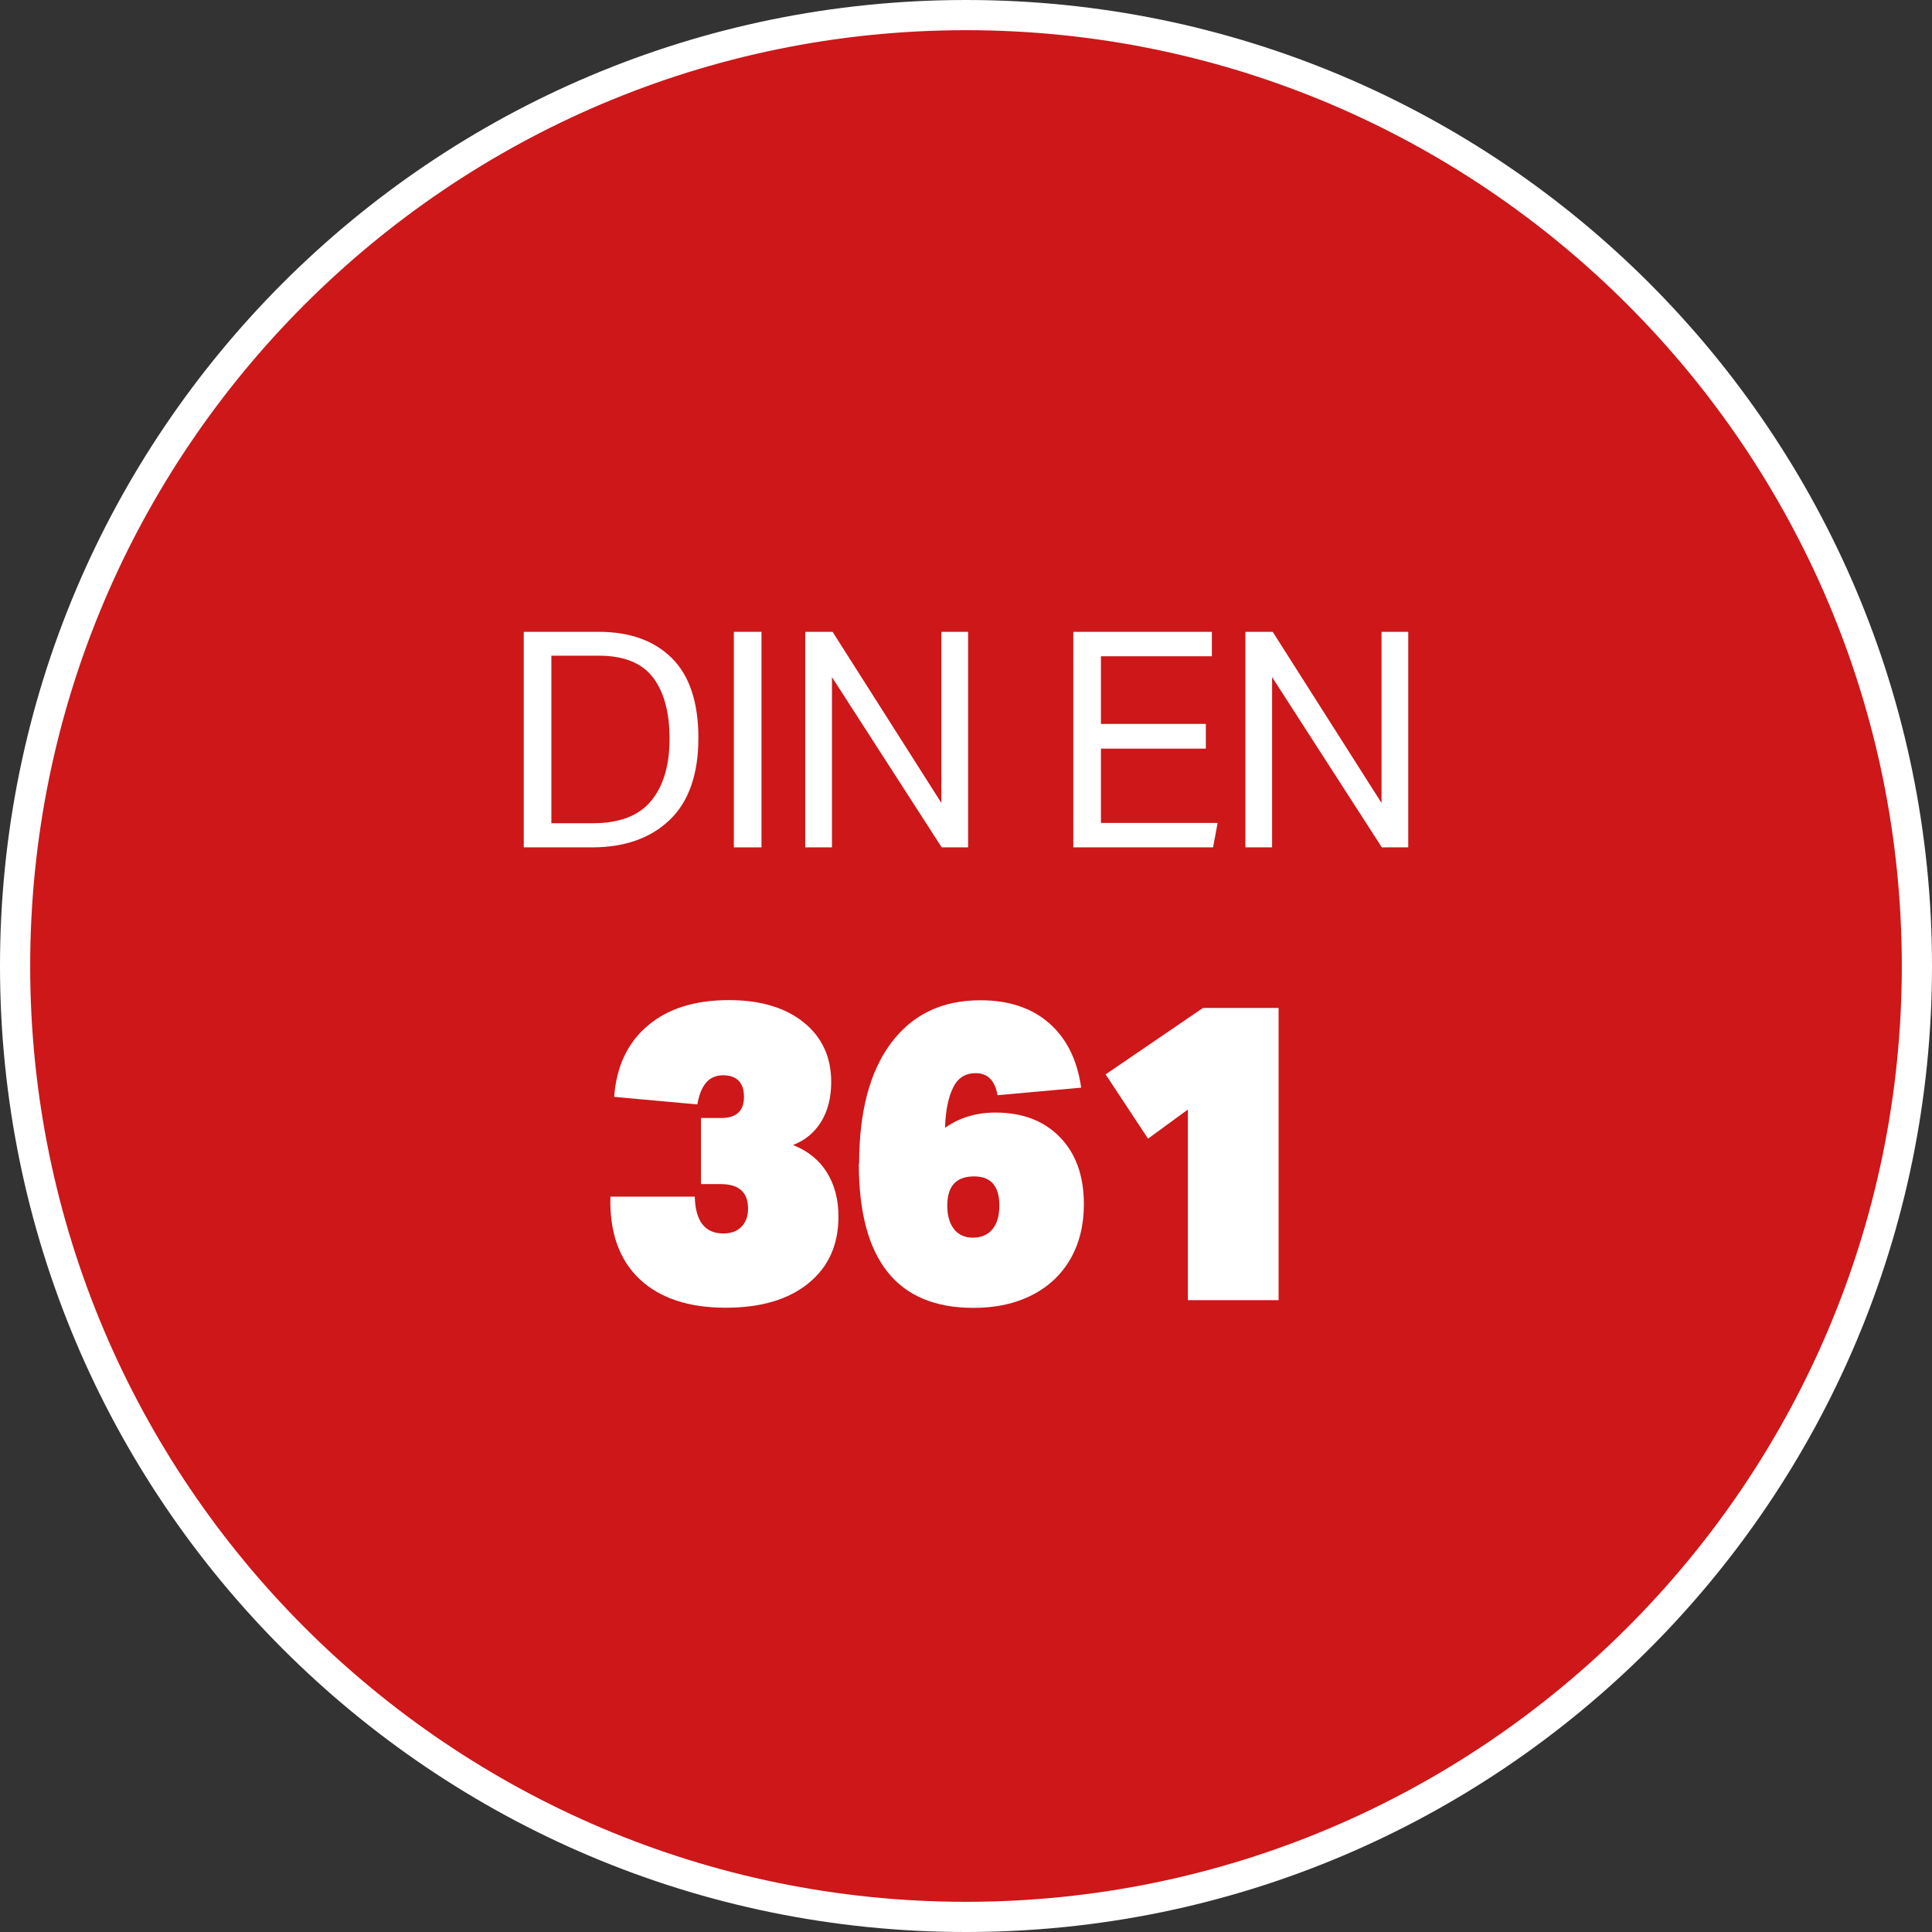
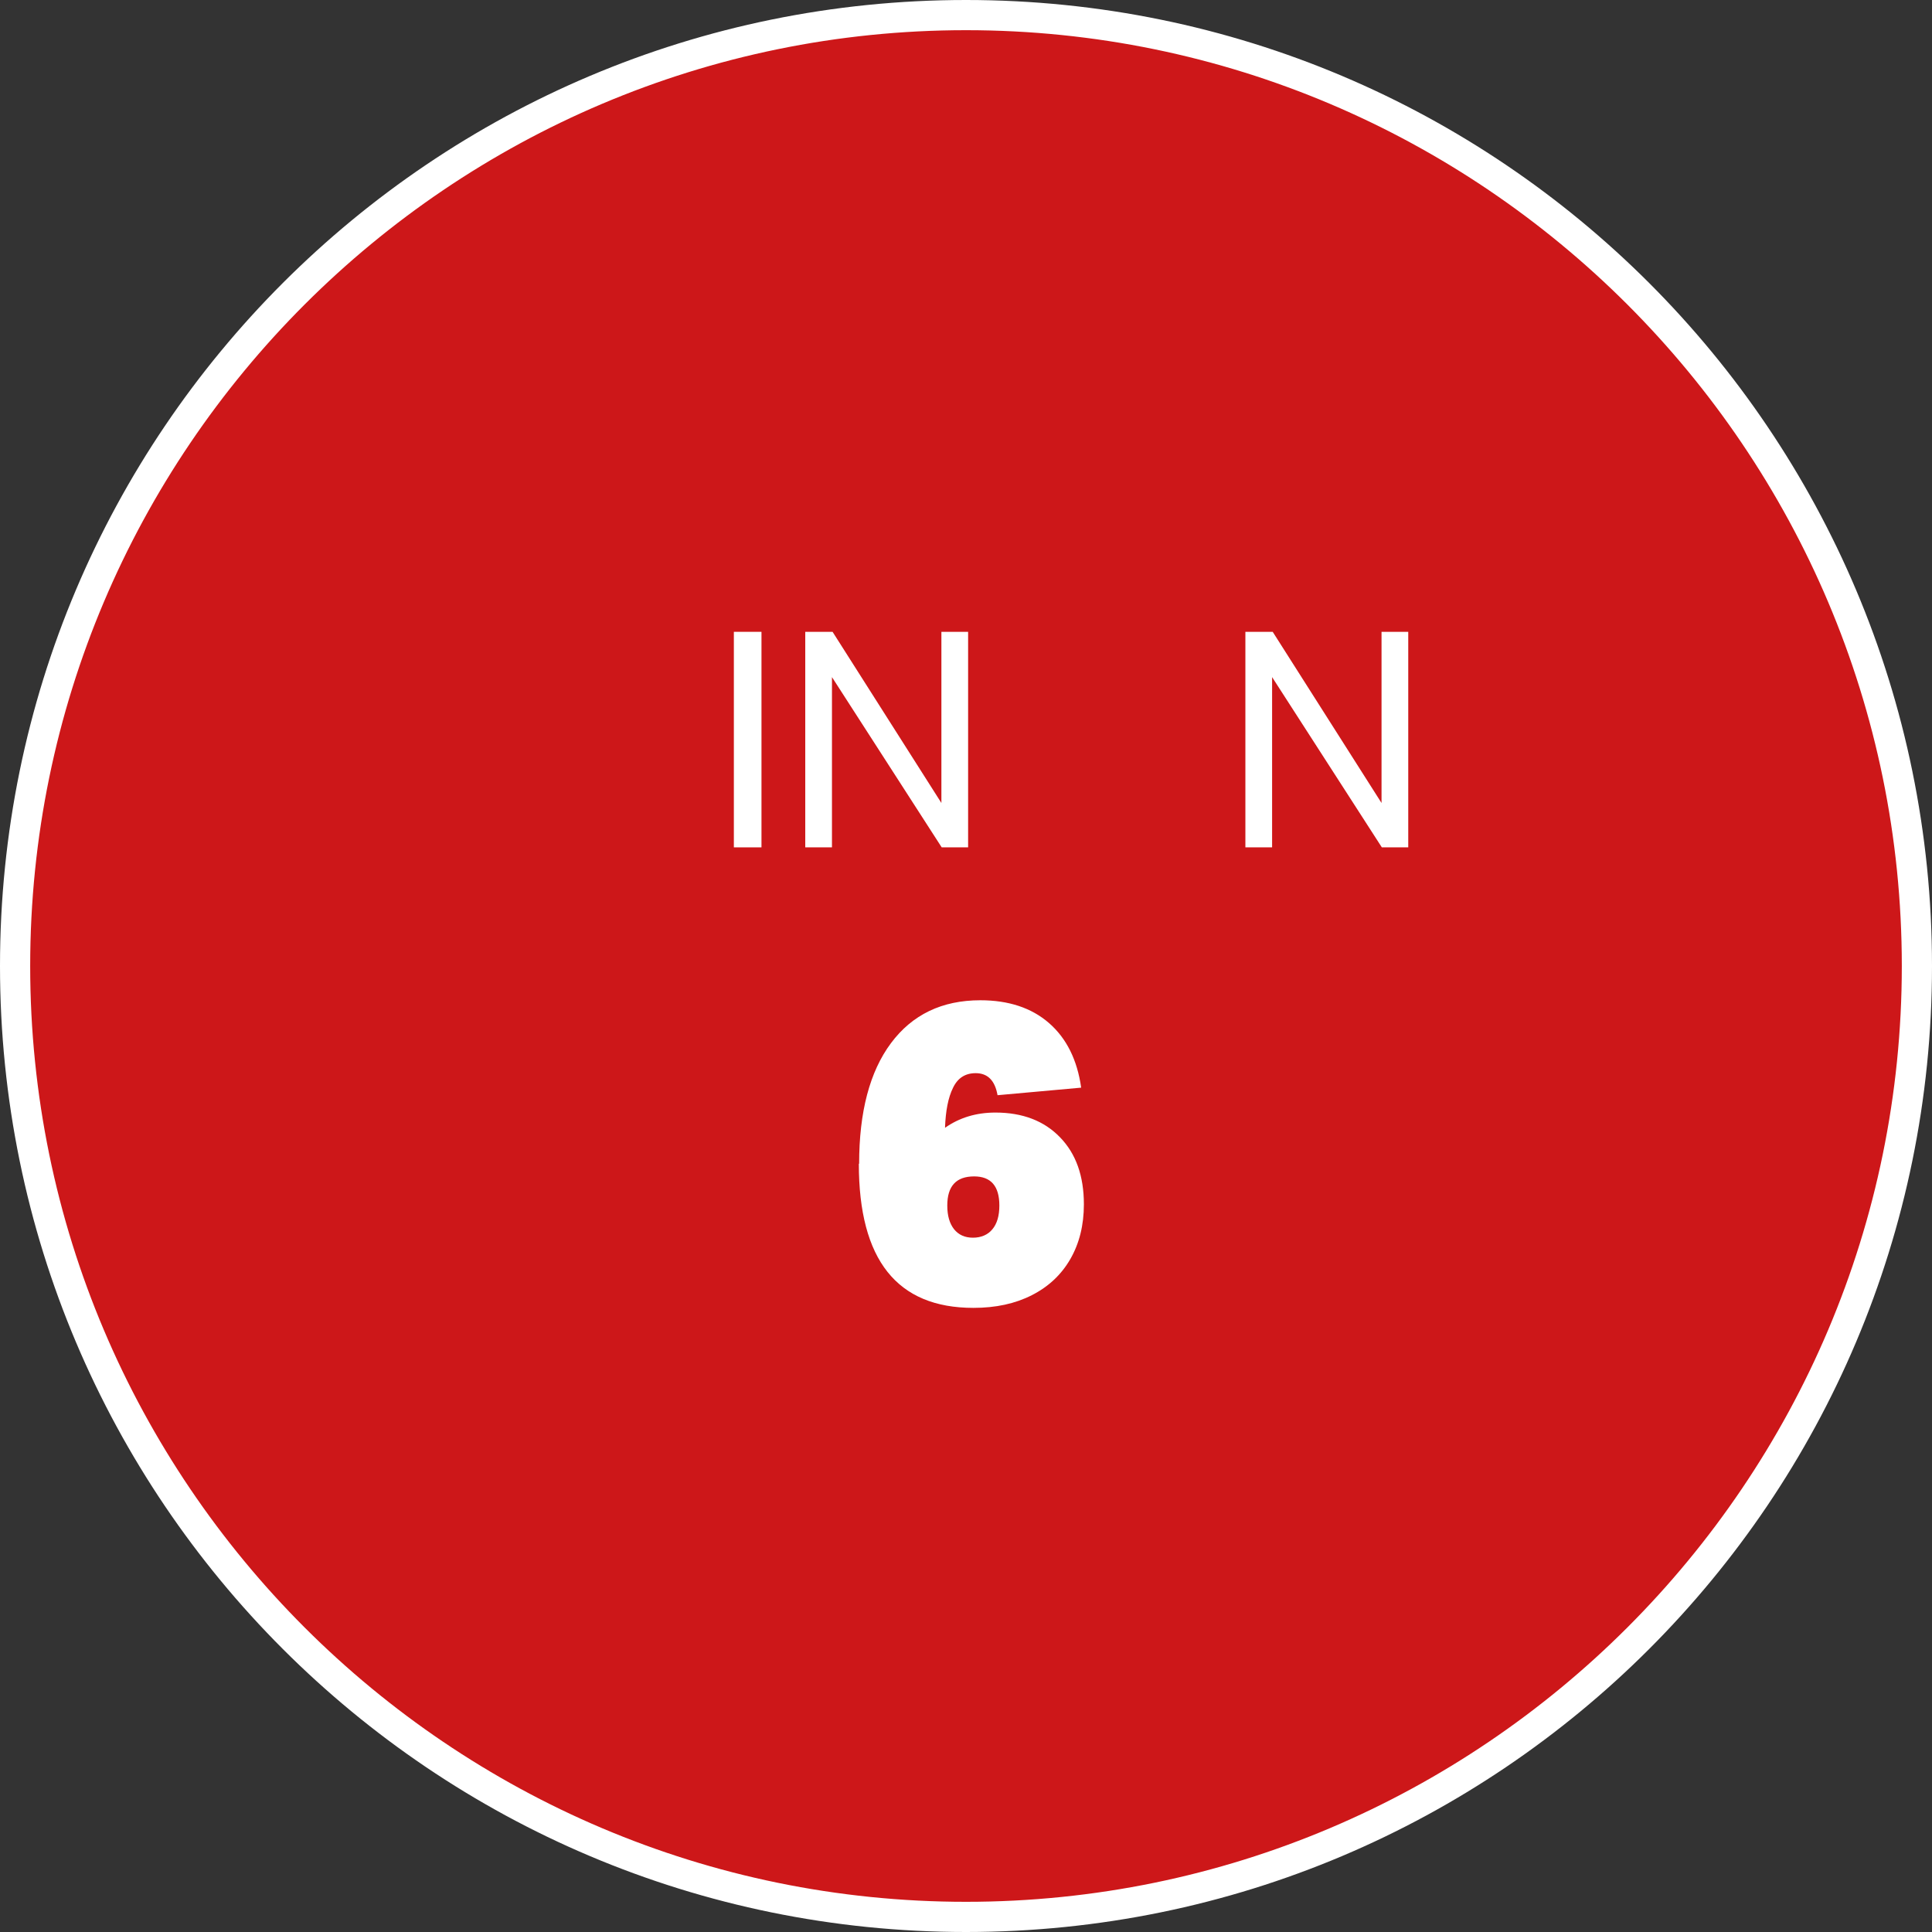
<svg xmlns="http://www.w3.org/2000/svg" id="uuid-b92707d7-3c3e-436d-a2c5-df36f8932743" data-name="Zertifizierungen" width="128" height="128" viewBox="0 0 128 128">
  <rect x="0" y="0" width="128" height="128" fill="#333333" stroke="none" />
  <defs>
    <style>
      .uuid-c83770f1-d3a5-478a-bce5-35c7a8da21ef {
        fill: #fff;
      }

      .uuid-15ac5e19-2b38-4735-a681-04952b96ee7d {
        fill: none;
      }

      .uuid-7fdfa4be-5c28-43e3-b511-81c82023b990 {
        fill: #cd1719;
        fill-rule: evenodd;
      }
    </style>
  </defs>
  <g>
    <path class="uuid-7fdfa4be-5c28-43e3-b511-81c82023b990" d="M64,127C29.26,127,1,98.74,1,64S29.26,1,64,1s63,28.26,63,63-28.26,63-63,63Z" />
    <path class="uuid-c83770f1-d3a5-478a-bce5-35c7a8da21ef" d="M64,2c34.19,0,62,27.81,62,62s-27.81,62-62,62S2,98.19,2,64,29.81,2,64,2M64,0C28.65,0,0,28.65,0,64S28.65,128,64,128s64-28.65,64-64S99.35,0,64,0h0Z" />
  </g>
  <g>
    <rect class="uuid-15ac5e19-2b38-4735-a681-04952b96ee7d" x="0" y="0" width="128" height="128" />
-     <path class="uuid-c83770f1-d3a5-478a-bce5-35c7a8da21ef" d="M34.7,41.86h4.97c2.05,0,3.67.58,4.84,1.74s1.76,2.93,1.76,5.3-.63,4.21-1.9,5.42c-1.26,1.21-2.98,1.82-5.16,1.82h-4.51v-14.28ZM39.29,54.54c1.76,0,3.05-.5,3.86-1.49.81-.99,1.21-2.36,1.21-4.11s-.37-3.1-1.1-4.06c-.74-.96-1.93-1.44-3.59-1.44h-3.14v11.1h2.76Z" />
    <path class="uuid-c83770f1-d3a5-478a-bce5-35c7a8da21ef" d="M48.62,41.86h1.83v14.28h-1.83v-14.28Z" />
    <path class="uuid-c83770f1-d3a5-478a-bce5-35c7a8da21ef" d="M53.35,41.86h1.81l7.21,11.34v-11.34h1.77v14.28h-1.75l-7.27-11.28v11.28h-1.77v-14.28Z" />
-     <path class="uuid-c83770f1-d3a5-478a-bce5-35c7a8da21ef" d="M71.11,41.86h9.18v1.62h-7.35v4.48h6.95v1.64h-6.95v4.92h7.73l-.3,1.62h-9.26v-14.28Z" />
    <path class="uuid-c83770f1-d3a5-478a-bce5-35c7a8da21ef" d="M82.51,41.86h1.81l7.21,11.34v-11.34h1.77v14.28h-1.75l-7.27-11.28v11.28h-1.77v-14.28Z" />
-     <path class="uuid-c83770f1-d3a5-478a-bce5-35c7a8da21ef" d="M46.46,74.07h1.33c1,0,1.5-.47,1.5-1.4s-.46-1.43-1.39-1.43-1.47.64-1.7,1.93l-5.51-.5c.15-2.02.89-3.59,2.23-4.72,1.33-1.13,3.12-1.69,5.37-1.69,2.08,0,3.73.49,4.95,1.47,1.22.98,1.83,2.3,1.83,3.96,0,1.01-.22,1.88-.65,2.6-.44.73-1.06,1.25-1.88,1.57.98.39,1.73.99,2.24,1.81s.77,1.79.77,2.93c0,1.87-.66,3.34-1.99,4.42-1.33,1.08-3.15,1.62-5.47,1.62-2.47,0-4.37-.63-5.72-1.9-1.34-1.27-1.99-3.09-1.93-5.46h5.59c.04,1.62.67,2.44,1.89,2.44.52,0,.92-.15,1.21-.45.29-.3.43-.7.43-1.2,0-1.08-.6-1.62-1.81-1.62h-1.31v-4.37Z" />
    <path class="uuid-c83770f1-d3a5-478a-bce5-35c7a8da21ef" d="M56.92,77.1c0-3.43.7-6.1,2.11-7.99,1.41-1.89,3.38-2.84,5.92-2.84,1.87,0,3.39.5,4.55,1.51,1.16,1.01,1.87,2.44,2.13,4.28l-5.54.5c-.17-.97-.65-1.46-1.45-1.46-.69,0-1.19.32-1.5.97-.32.64-.49,1.53-.53,2.65.95-.67,2.06-1.01,3.34-1.01,1.8,0,3.23.55,4.28,1.64,1.06,1.09,1.58,2.57,1.58,4.44,0,1.38-.3,2.59-.9,3.63s-1.45,1.83-2.55,2.39-2.38.84-3.87.84c-5.06,0-7.59-3.18-7.59-9.55ZM65.75,81.44c.31-.37.46-.9.46-1.57,0-1.29-.56-1.93-1.67-1.93-1.19,0-1.78.64-1.78,1.93,0,.67.15,1.19.45,1.57.3.37.71.56,1.25.56s.99-.19,1.29-.56Z" />
-     <path class="uuid-c83770f1-d3a5-478a-bce5-35c7a8da21ef" d="M84.71,86.14h-6.01v-12.63l-2.64,1.93-2.81-4.26,6.45-4.4h5.01v19.35Z" />
  </g>
</svg>